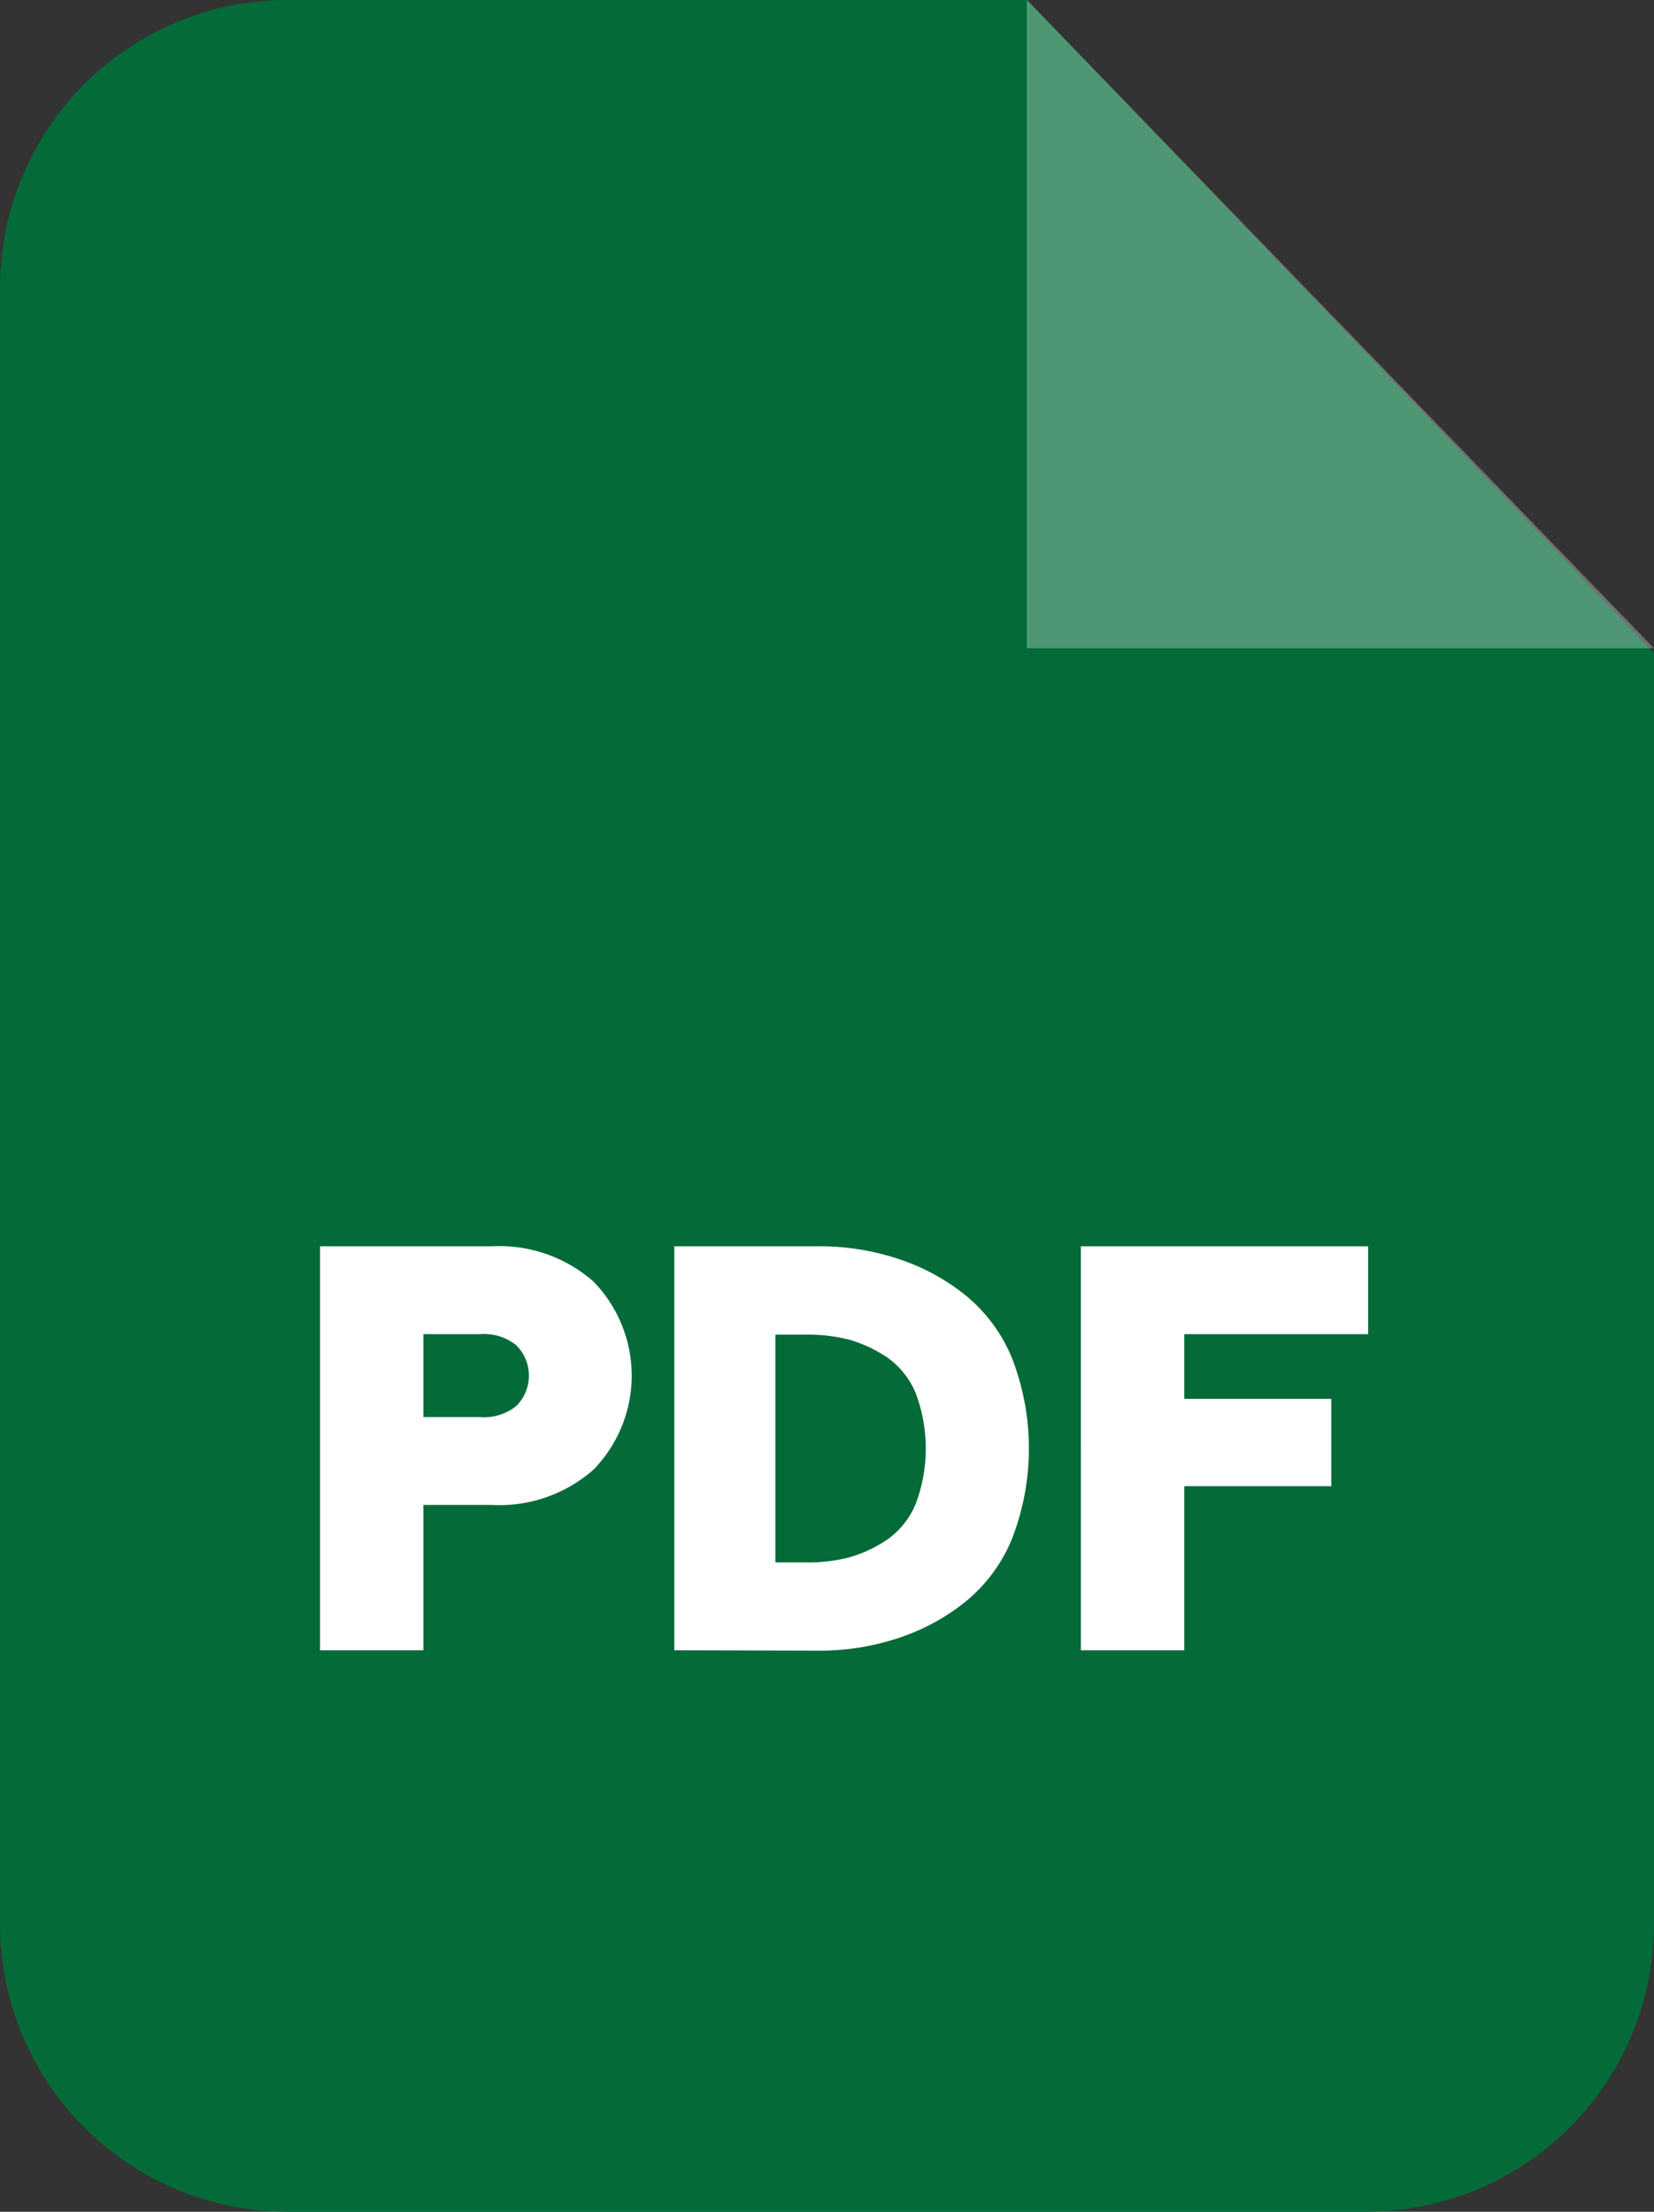
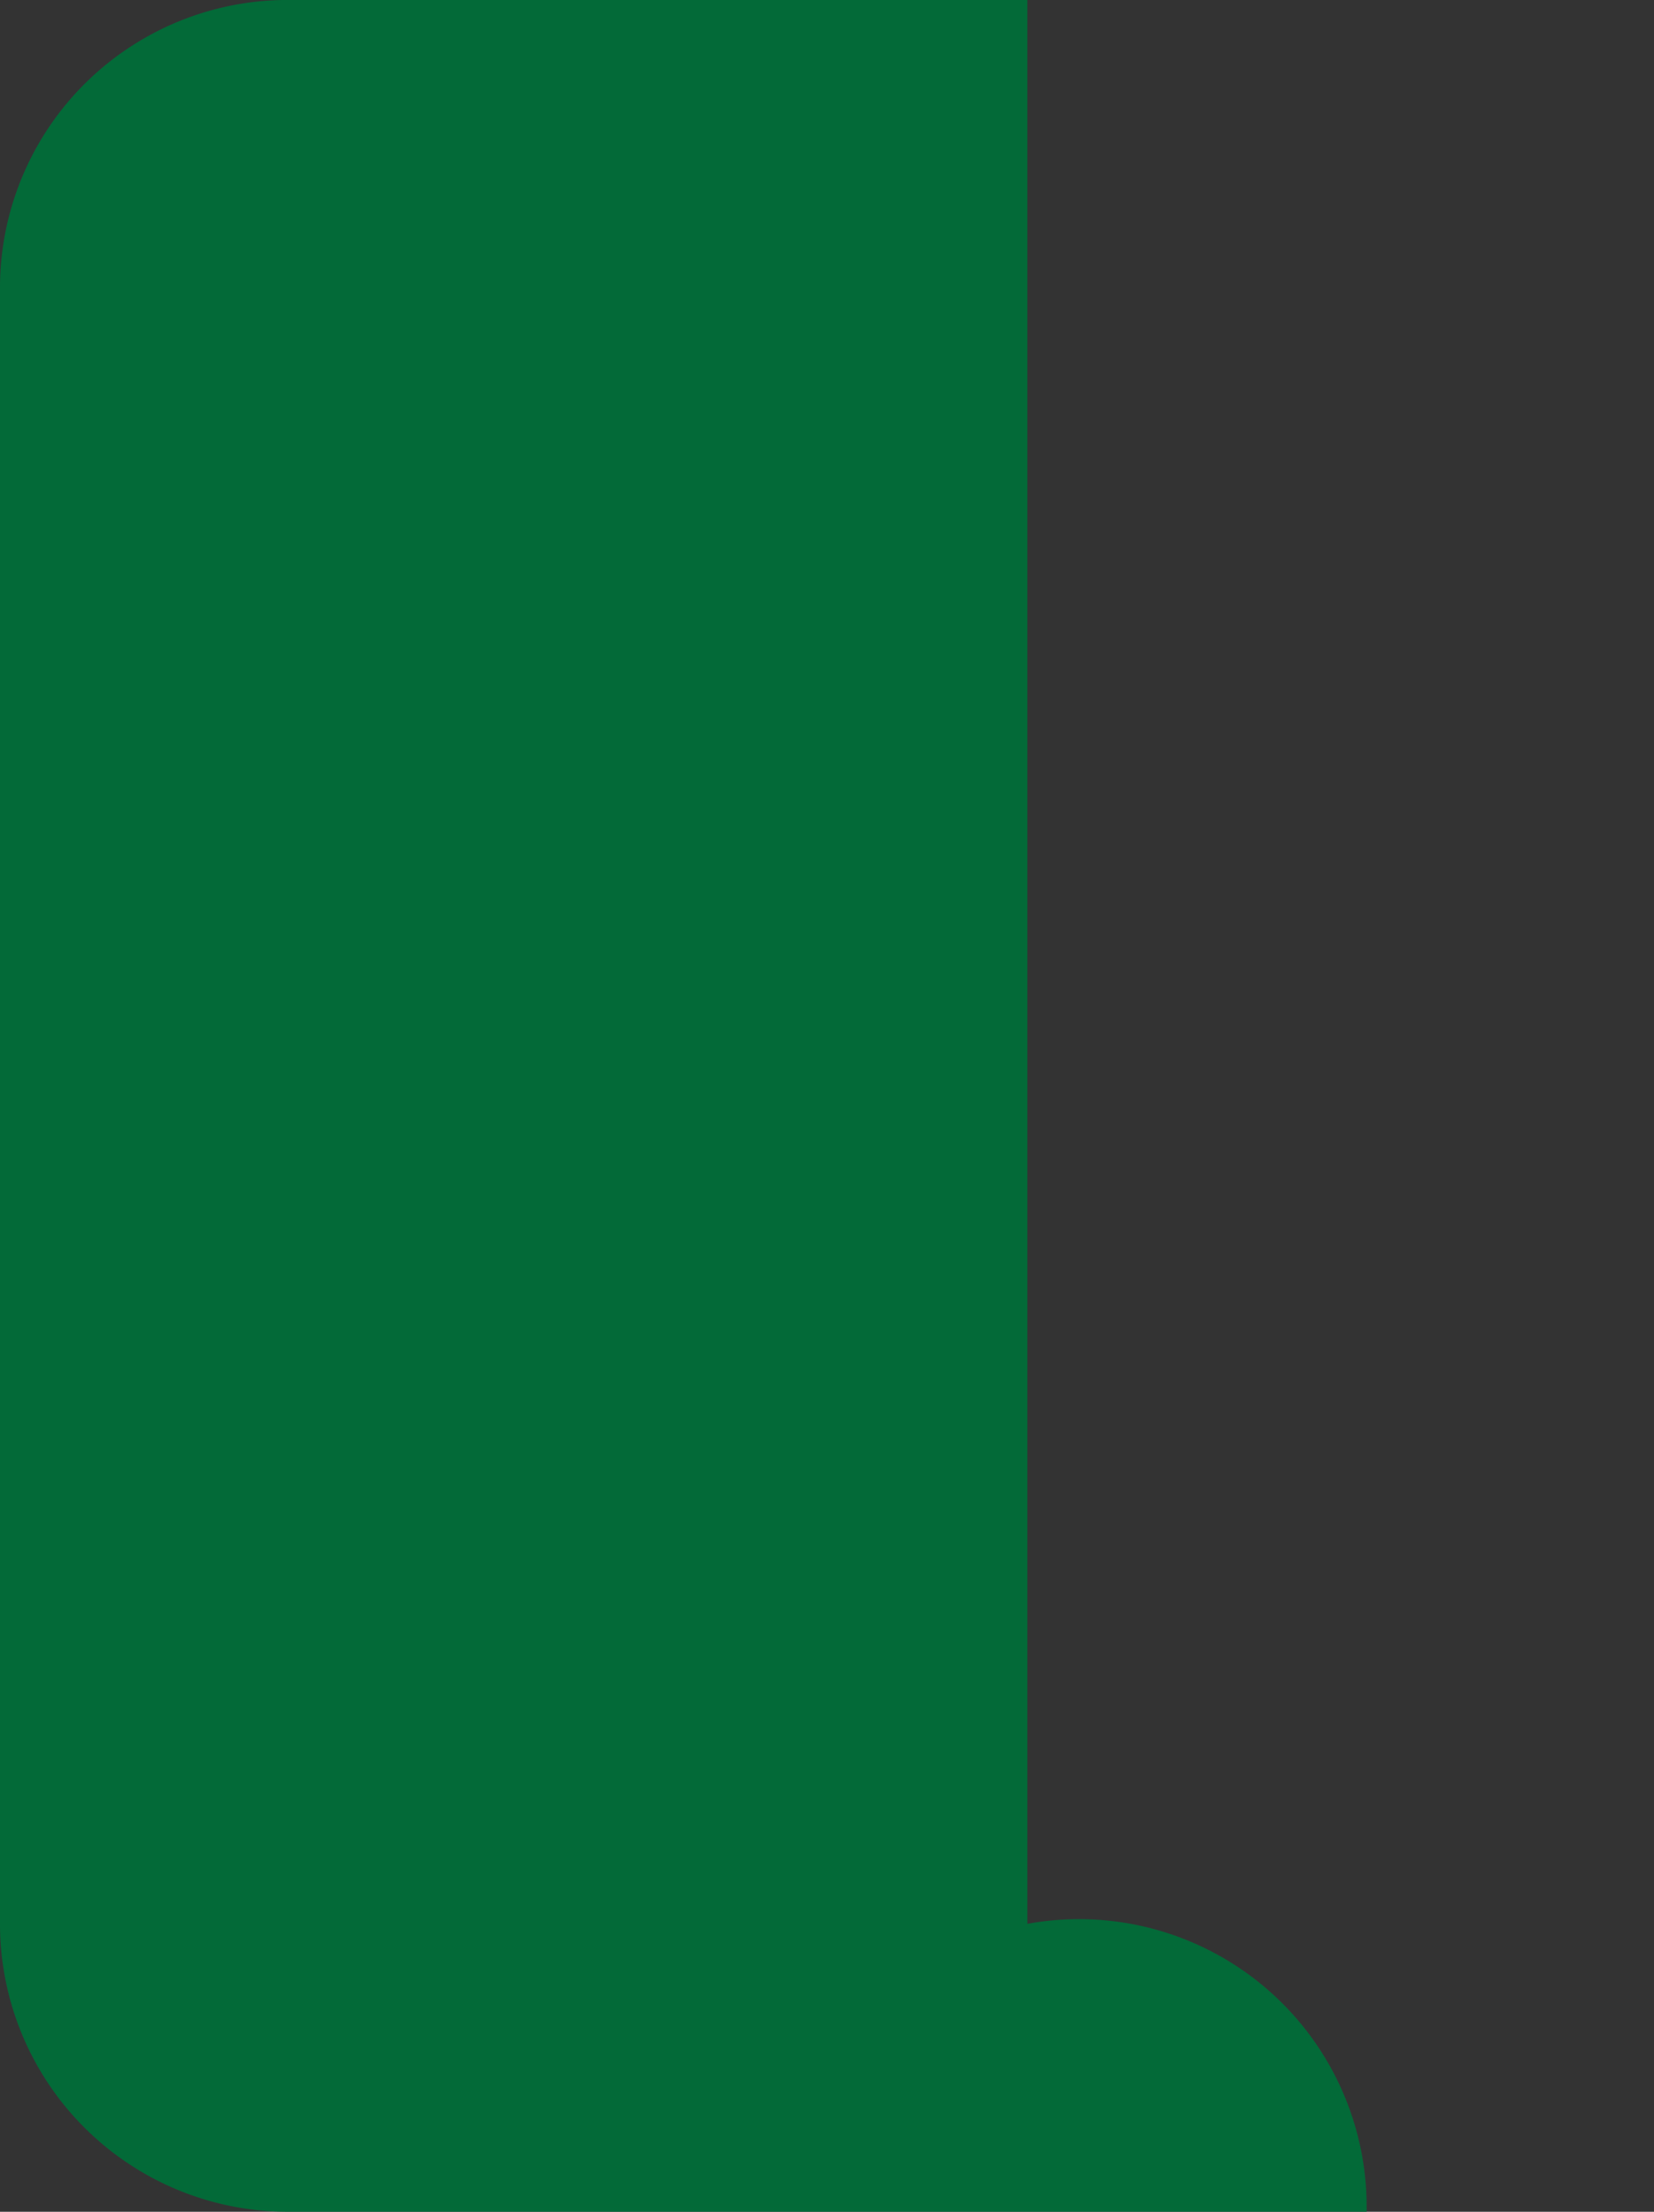
<svg xmlns="http://www.w3.org/2000/svg" width="31.412" height="42" viewBox="0 0 31.412 42">
  <rect x="0" y="0" width="31.412" height="42" fill="#333333" stroke="none" />
  <g transform="translate(-0.289 -0.001)">
-     <path d="M5.757,0H19.8l11.9,12.4V36.533A5.462,5.462,0,0,1,26.243,42H5.757A5.464,5.464,0,0,1,.289,36.533V5.469A5.464,5.464,0,0,1,5.757,0Z" fill="#036a38" fill-rule="evenodd" />
-     <path d="M19.789,0v12.31H31.7Z" fill="#fff" fill-rule="evenodd" opacity="0.302" />
-     <path d="M6.367,31.339V23.667H9.631a2.705,2.705,0,0,1,1.931.672,2.56,2.56,0,0,1,0,3.568,2.705,2.705,0,0,1-1.931.672H8.33v2.76ZM8.33,26.91H9.411a.967.967,0,0,0,.682-.21.811.811,0,0,0,0-1.154.967.967,0,0,0-.682-.21H8.33Zm4.765,4.429V23.667h2.718a4.745,4.745,0,0,1,1.511.231,4.06,4.06,0,0,1,1.28.682,3.012,3.012,0,0,1,.9,1.2,4.742,4.742,0,0,1,0,3.453,3.012,3.012,0,0,1-.9,1.2,4.065,4.065,0,0,1-1.28.682,4.747,4.747,0,0,1-1.511.231Zm1.921-1.669h.567a3.143,3.143,0,0,0,.85-.1,2.55,2.55,0,0,0,.724-.346,1.555,1.555,0,0,0,.525-.672,2.981,2.981,0,0,0,0-2.089,1.555,1.555,0,0,0-.525-.672,2.549,2.549,0,0,0-.724-.346,3.147,3.147,0,0,0-.85-.1h-.567Zm5.8,1.669V23.667h5.457v1.669H22.781v1.228h2.792v1.658H22.781v3.117Z" fill="#fff" />
+     <path d="M5.757,0H19.8V36.533A5.462,5.462,0,0,1,26.243,42H5.757A5.464,5.464,0,0,1,.289,36.533V5.469A5.464,5.464,0,0,1,5.757,0Z" fill="#036a38" fill-rule="evenodd" />
  </g>
</svg>